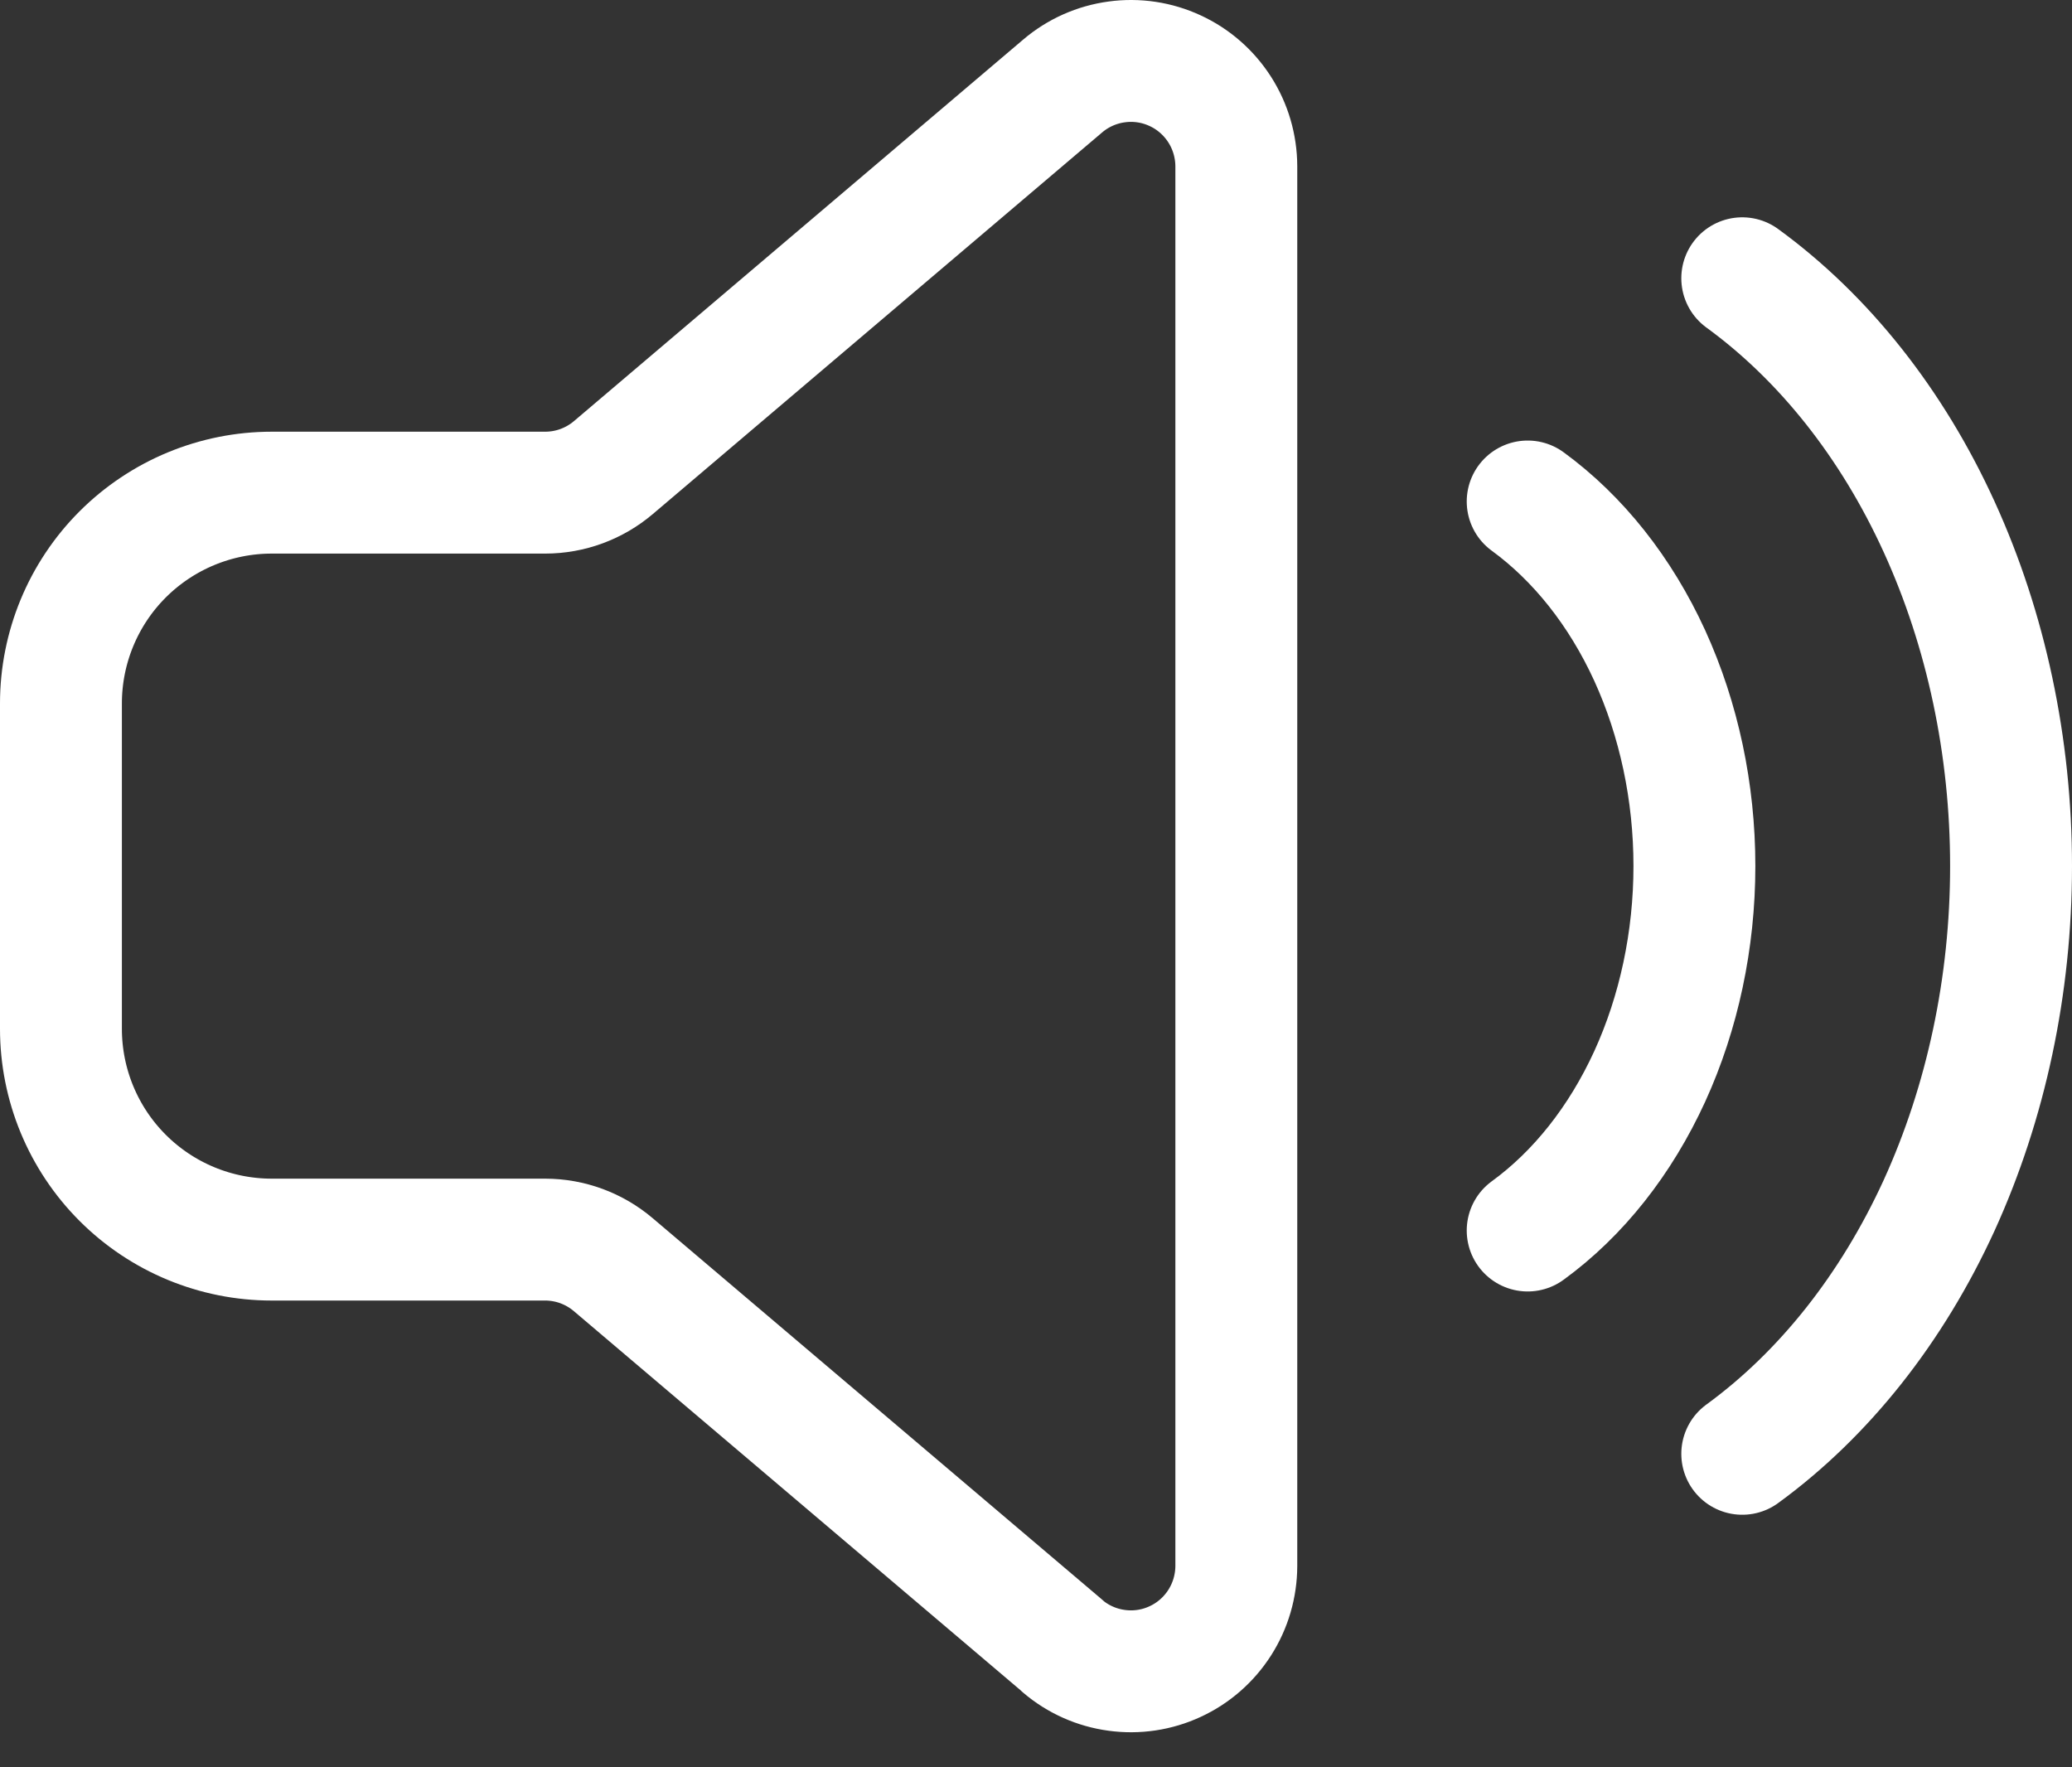
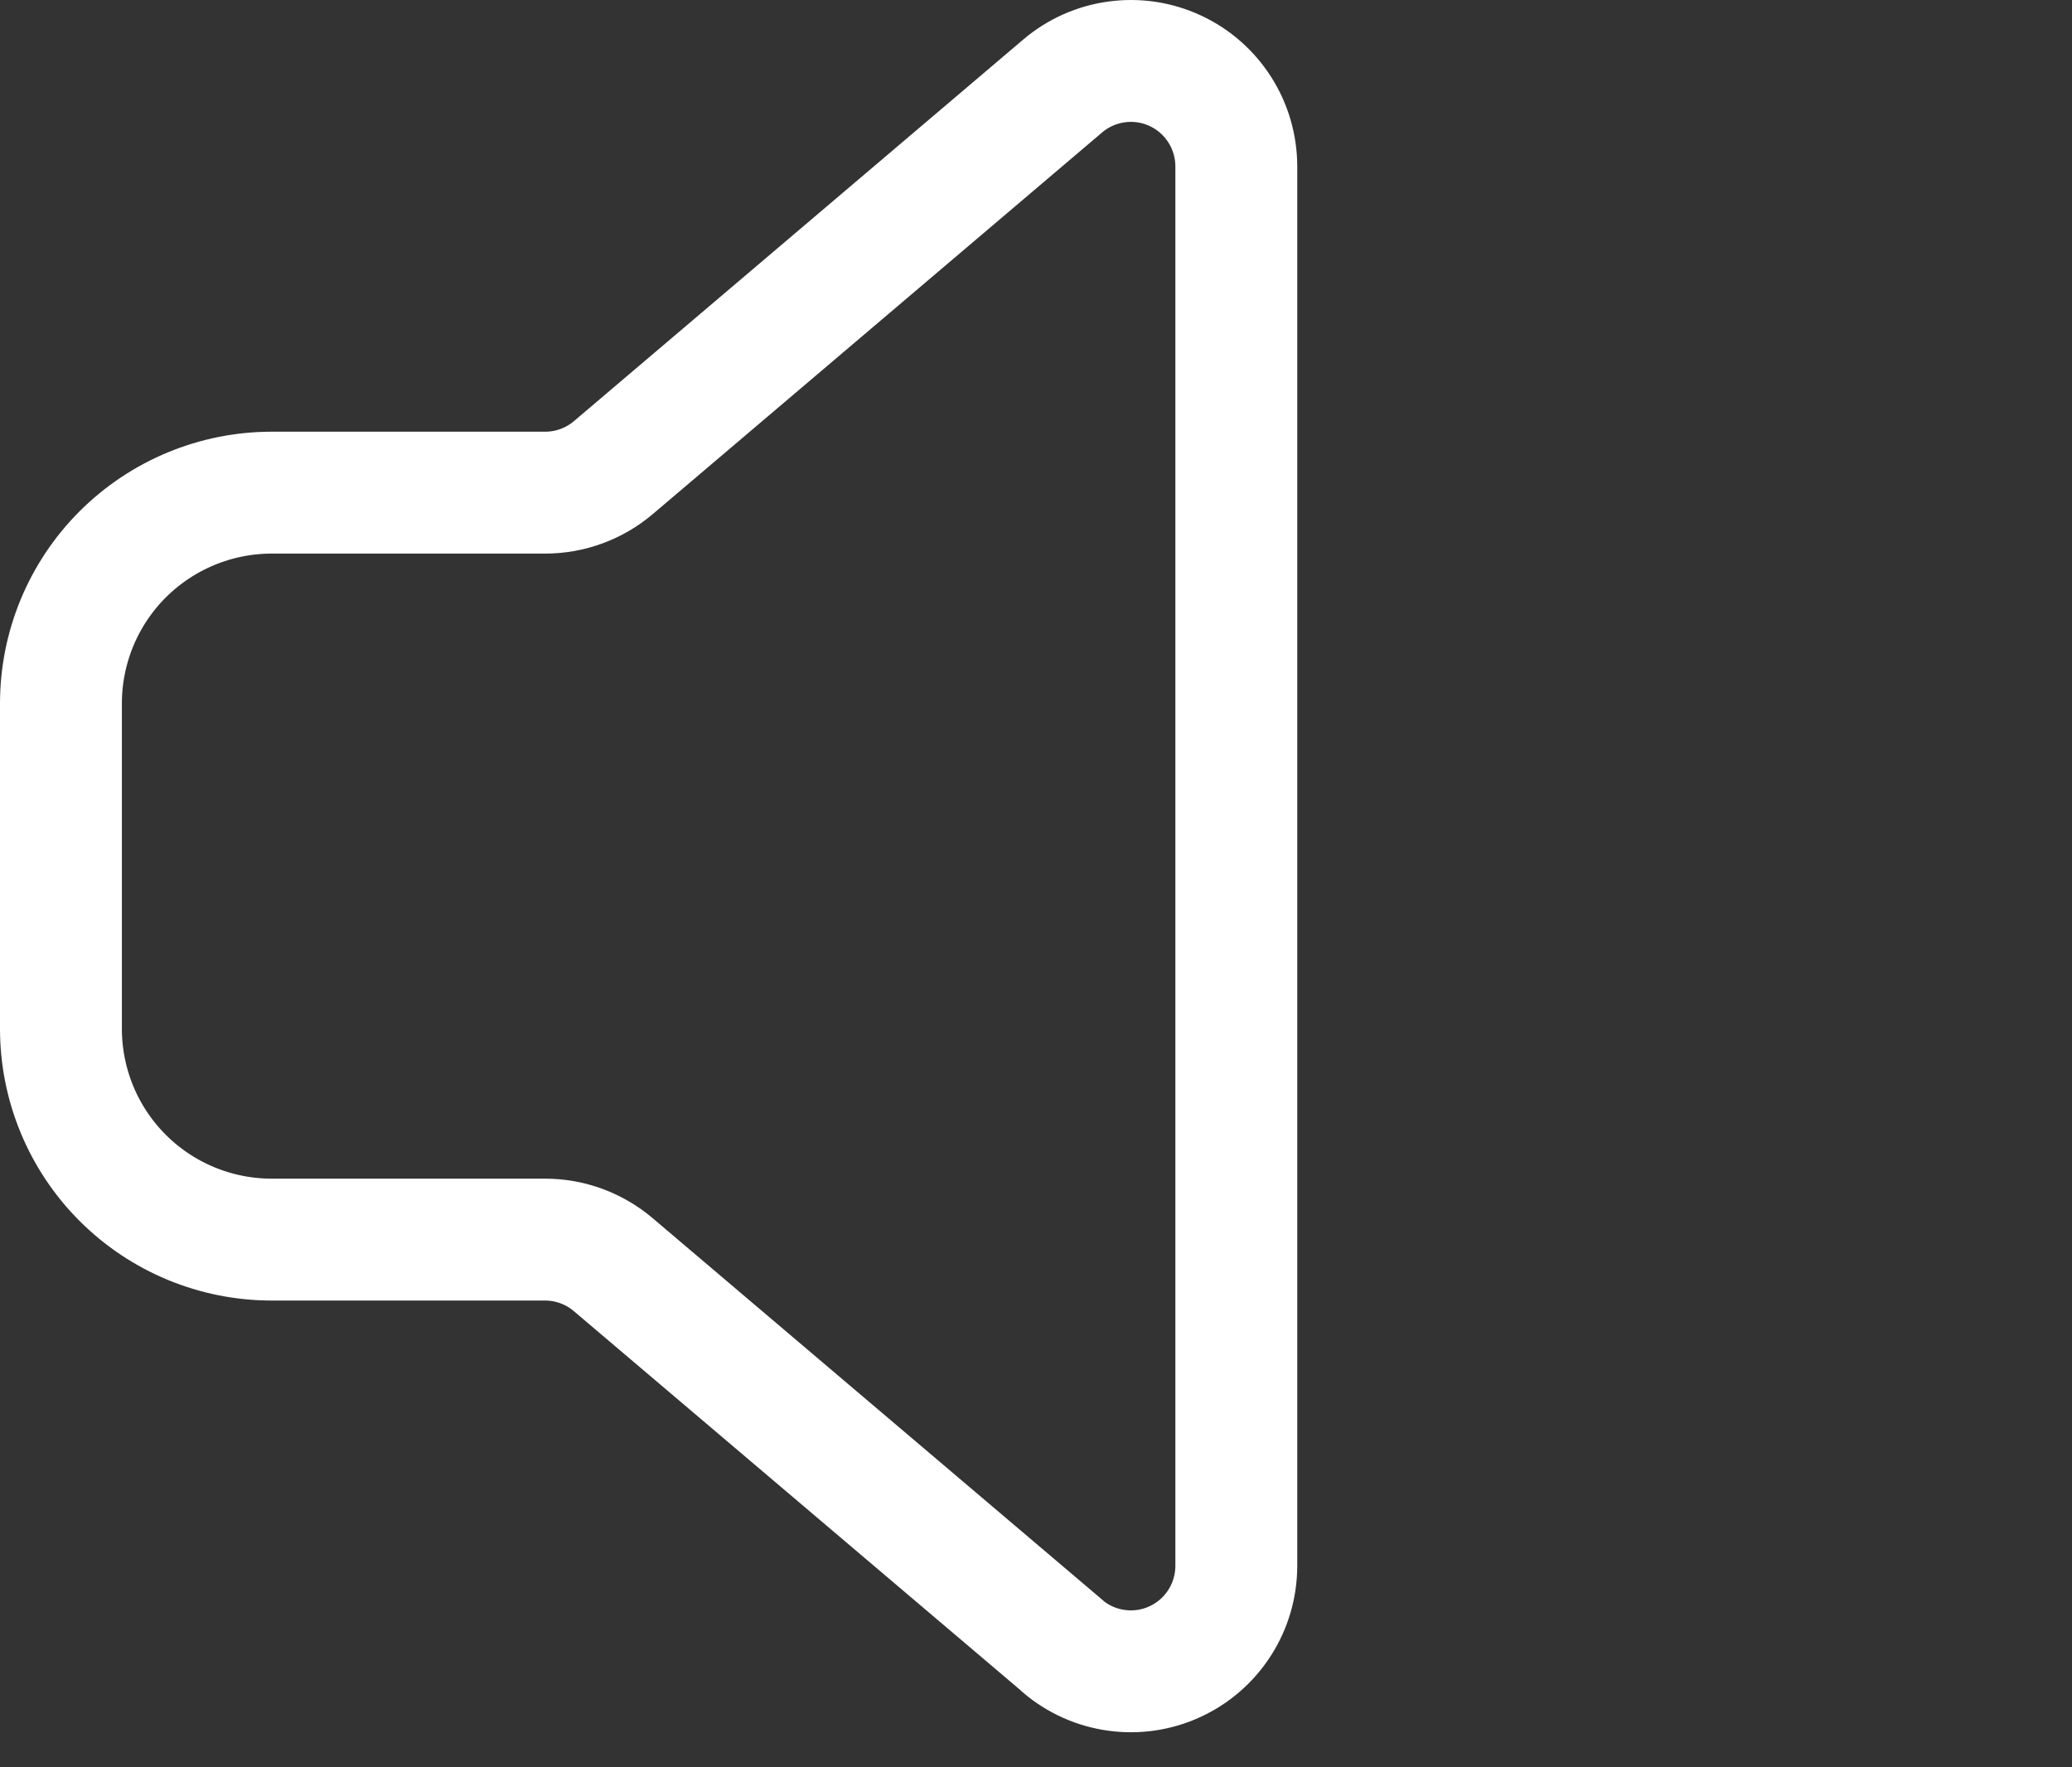
<svg xmlns="http://www.w3.org/2000/svg" width="34" height="29" viewBox="0 0 34 29" fill="none">
  <rect x="0" y="0" width="34" height="29" fill="#333333" stroke="none" />
  <path d="M17.438 27.011L10.064 20.753C9.751 20.487 9.355 20.341 8.945 20.341H4.459C3.542 20.341 2.662 19.977 2.013 19.328C1.364 18.679 1 17.799 1 16.881V11.544C1 10.626 1.364 9.746 2.013 9.097C2.662 8.449 3.542 8.084 4.459 8.084H8.946C9.356 8.084 9.753 7.938 10.066 7.672L17.438 1.411C17.689 1.197 17.997 1.06 18.324 1.016C18.651 0.971 18.984 1.021 19.283 1.16C19.583 1.298 19.836 1.52 20.014 1.798C20.192 2.076 20.286 2.399 20.287 2.729V25.696C20.286 26.026 20.192 26.349 20.014 26.627C19.836 26.905 19.583 27.127 19.283 27.265C18.984 27.404 18.651 27.454 18.324 27.409C17.997 27.365 17.689 27.228 17.438 27.014V27.011Z" stroke="white" stroke-width="2" stroke-linejoin="round" />
-   <path d="M25.068 8.229C25.898 8.835 26.59 9.707 27.071 10.758C27.55 11.808 27.804 12.998 27.804 14.211C27.804 15.422 27.55 16.615 27.071 17.663C26.59 18.713 25.9 19.587 25.068 20.192M28.589 4.566C29.93 5.543 31.046 6.949 31.819 8.643C32.592 10.335 33 12.256 33 14.211C33 16.166 32.592 18.085 31.819 19.781C31.044 21.472 29.93 22.879 28.589 23.856" stroke="white" stroke-width="2" stroke-linecap="round" stroke-linejoin="round" />
</svg>